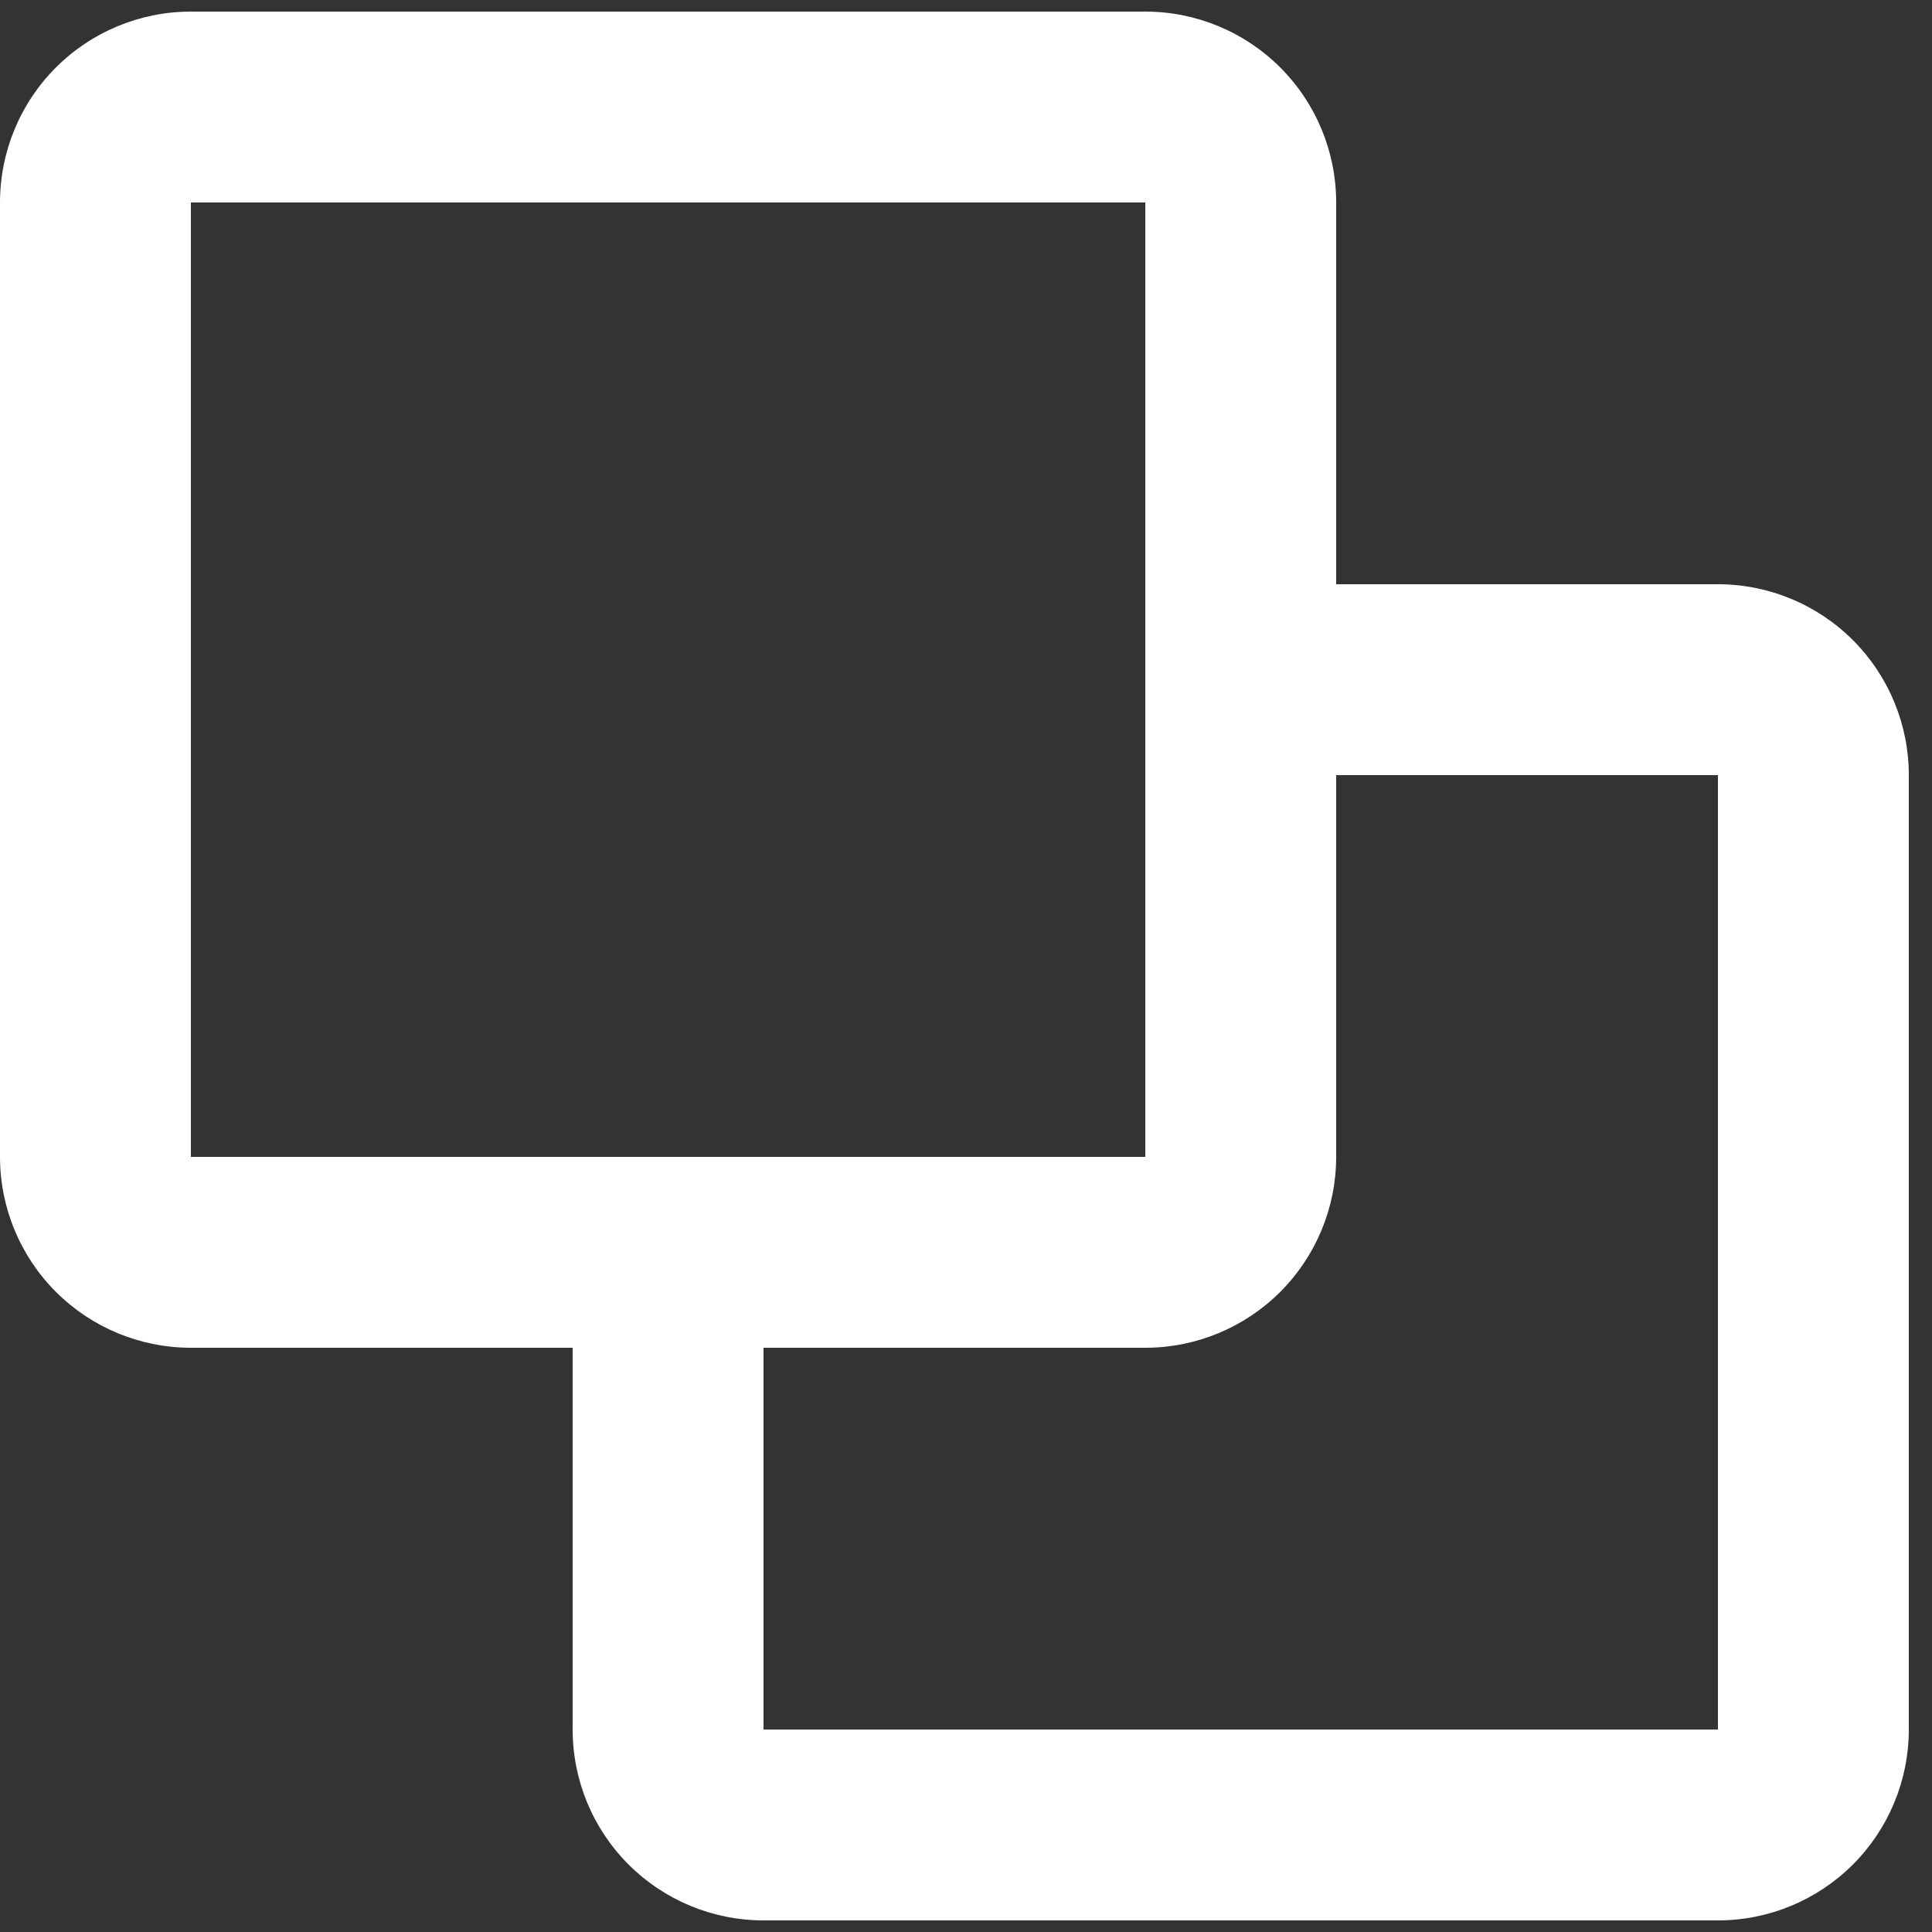
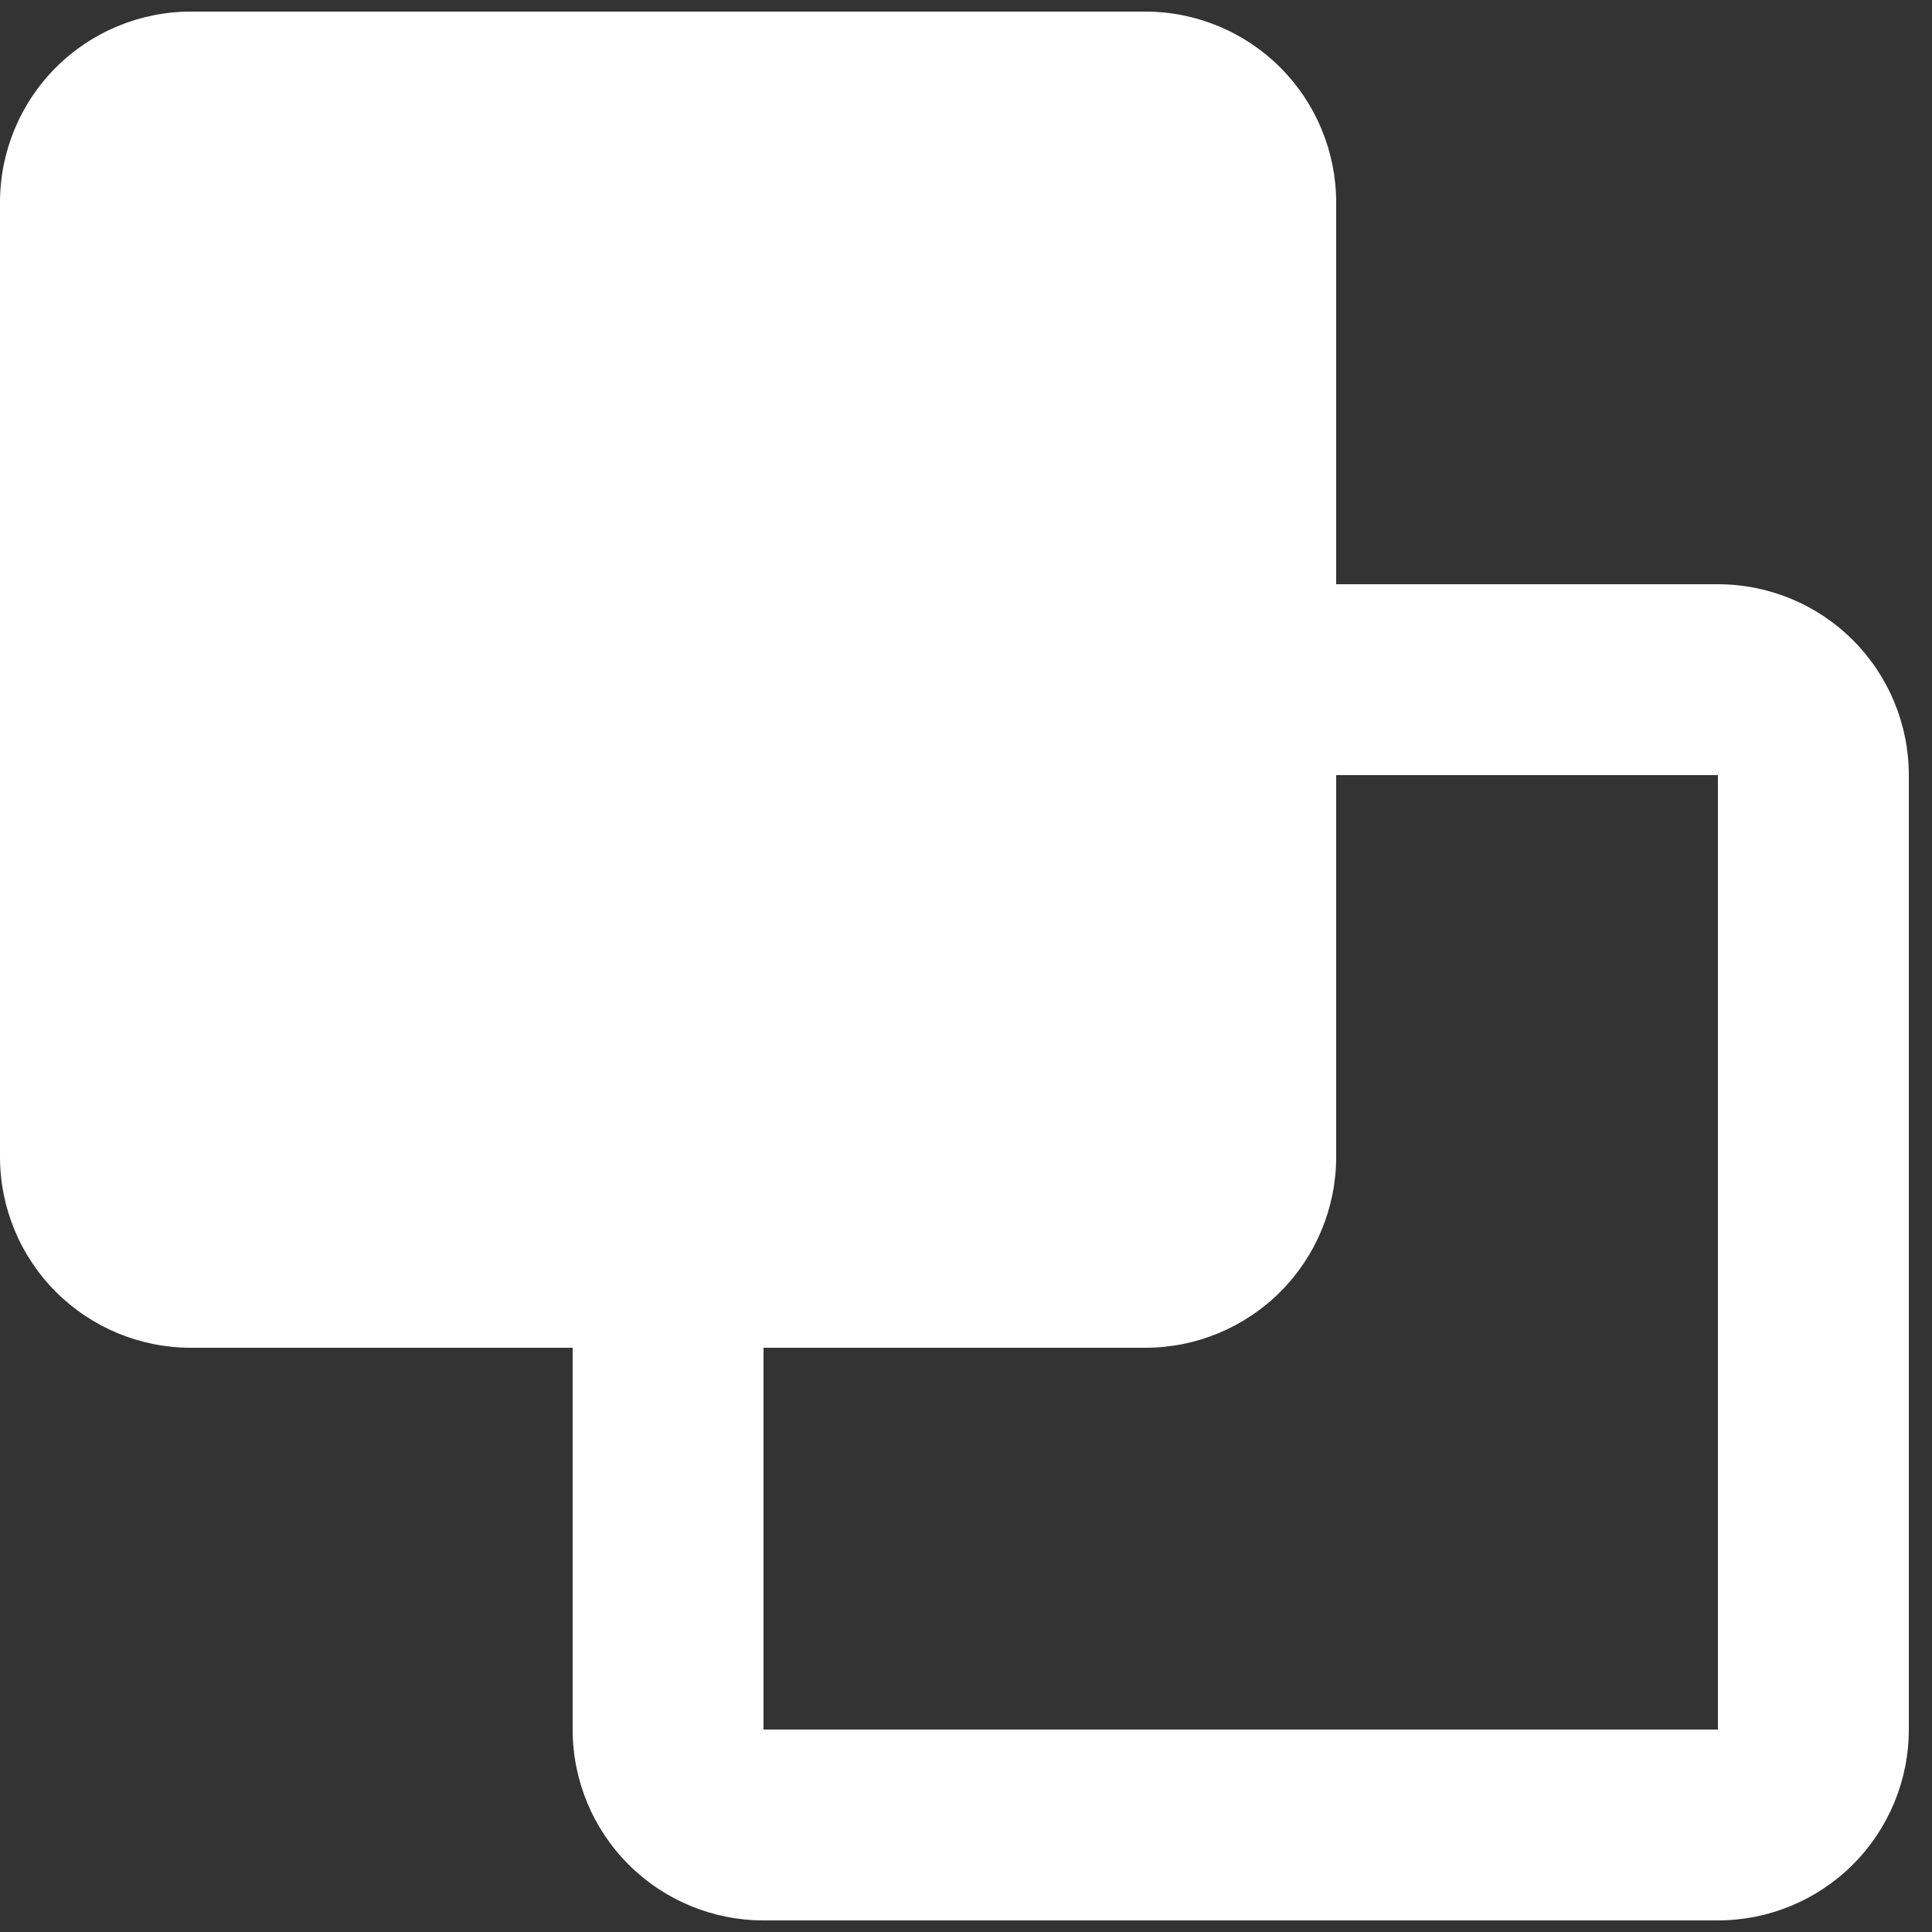
<svg xmlns="http://www.w3.org/2000/svg" width="15" height="15" viewBox="0 0 15 15" fill="none">
  <rect x="0" y="0" width="15" height="15" fill="#333333" stroke="none" />
-   <path d="M0 1.572C0 1.179 0.156 0.802 0.434 0.524C0.712 0.246 1.089 0.09 1.482 0.09H8.892C9.285 0.09 9.662 0.246 9.94 0.524C10.218 0.802 10.374 1.179 10.374 1.572V4.536H13.338C13.731 4.536 14.108 4.692 14.386 4.97C14.664 5.248 14.82 5.625 14.82 6.018V13.428C14.82 13.821 14.664 14.198 14.386 14.476C14.108 14.754 13.731 14.91 13.338 14.91H5.928C5.535 14.91 5.158 14.754 4.88 14.476C4.602 14.198 4.446 13.821 4.446 13.428V10.464H1.482C1.089 10.464 0.712 10.308 0.434 10.03C0.156 9.752 0 9.375 0 8.982V1.572ZM5.928 10.464V13.428H13.338V6.018H10.374V8.982C10.374 9.375 10.218 9.752 9.94 10.03C9.662 10.308 9.285 10.464 8.892 10.464H5.928ZM8.892 8.982V1.572H1.482V8.982H8.892Z" fill="white" />
+   <path d="M0 1.572C0 1.179 0.156 0.802 0.434 0.524C0.712 0.246 1.089 0.09 1.482 0.09H8.892C9.285 0.09 9.662 0.246 9.94 0.524C10.218 0.802 10.374 1.179 10.374 1.572V4.536H13.338C13.731 4.536 14.108 4.692 14.386 4.97C14.664 5.248 14.82 5.625 14.82 6.018V13.428C14.82 13.821 14.664 14.198 14.386 14.476C14.108 14.754 13.731 14.91 13.338 14.91H5.928C5.535 14.91 5.158 14.754 4.88 14.476C4.602 14.198 4.446 13.821 4.446 13.428V10.464H1.482C1.089 10.464 0.712 10.308 0.434 10.03C0.156 9.752 0 9.375 0 8.982V1.572ZM5.928 10.464V13.428H13.338V6.018H10.374V8.982C10.374 9.375 10.218 9.752 9.94 10.03C9.662 10.308 9.285 10.464 8.892 10.464H5.928ZM8.892 8.982V1.572V8.982H8.892Z" fill="white" />
</svg>